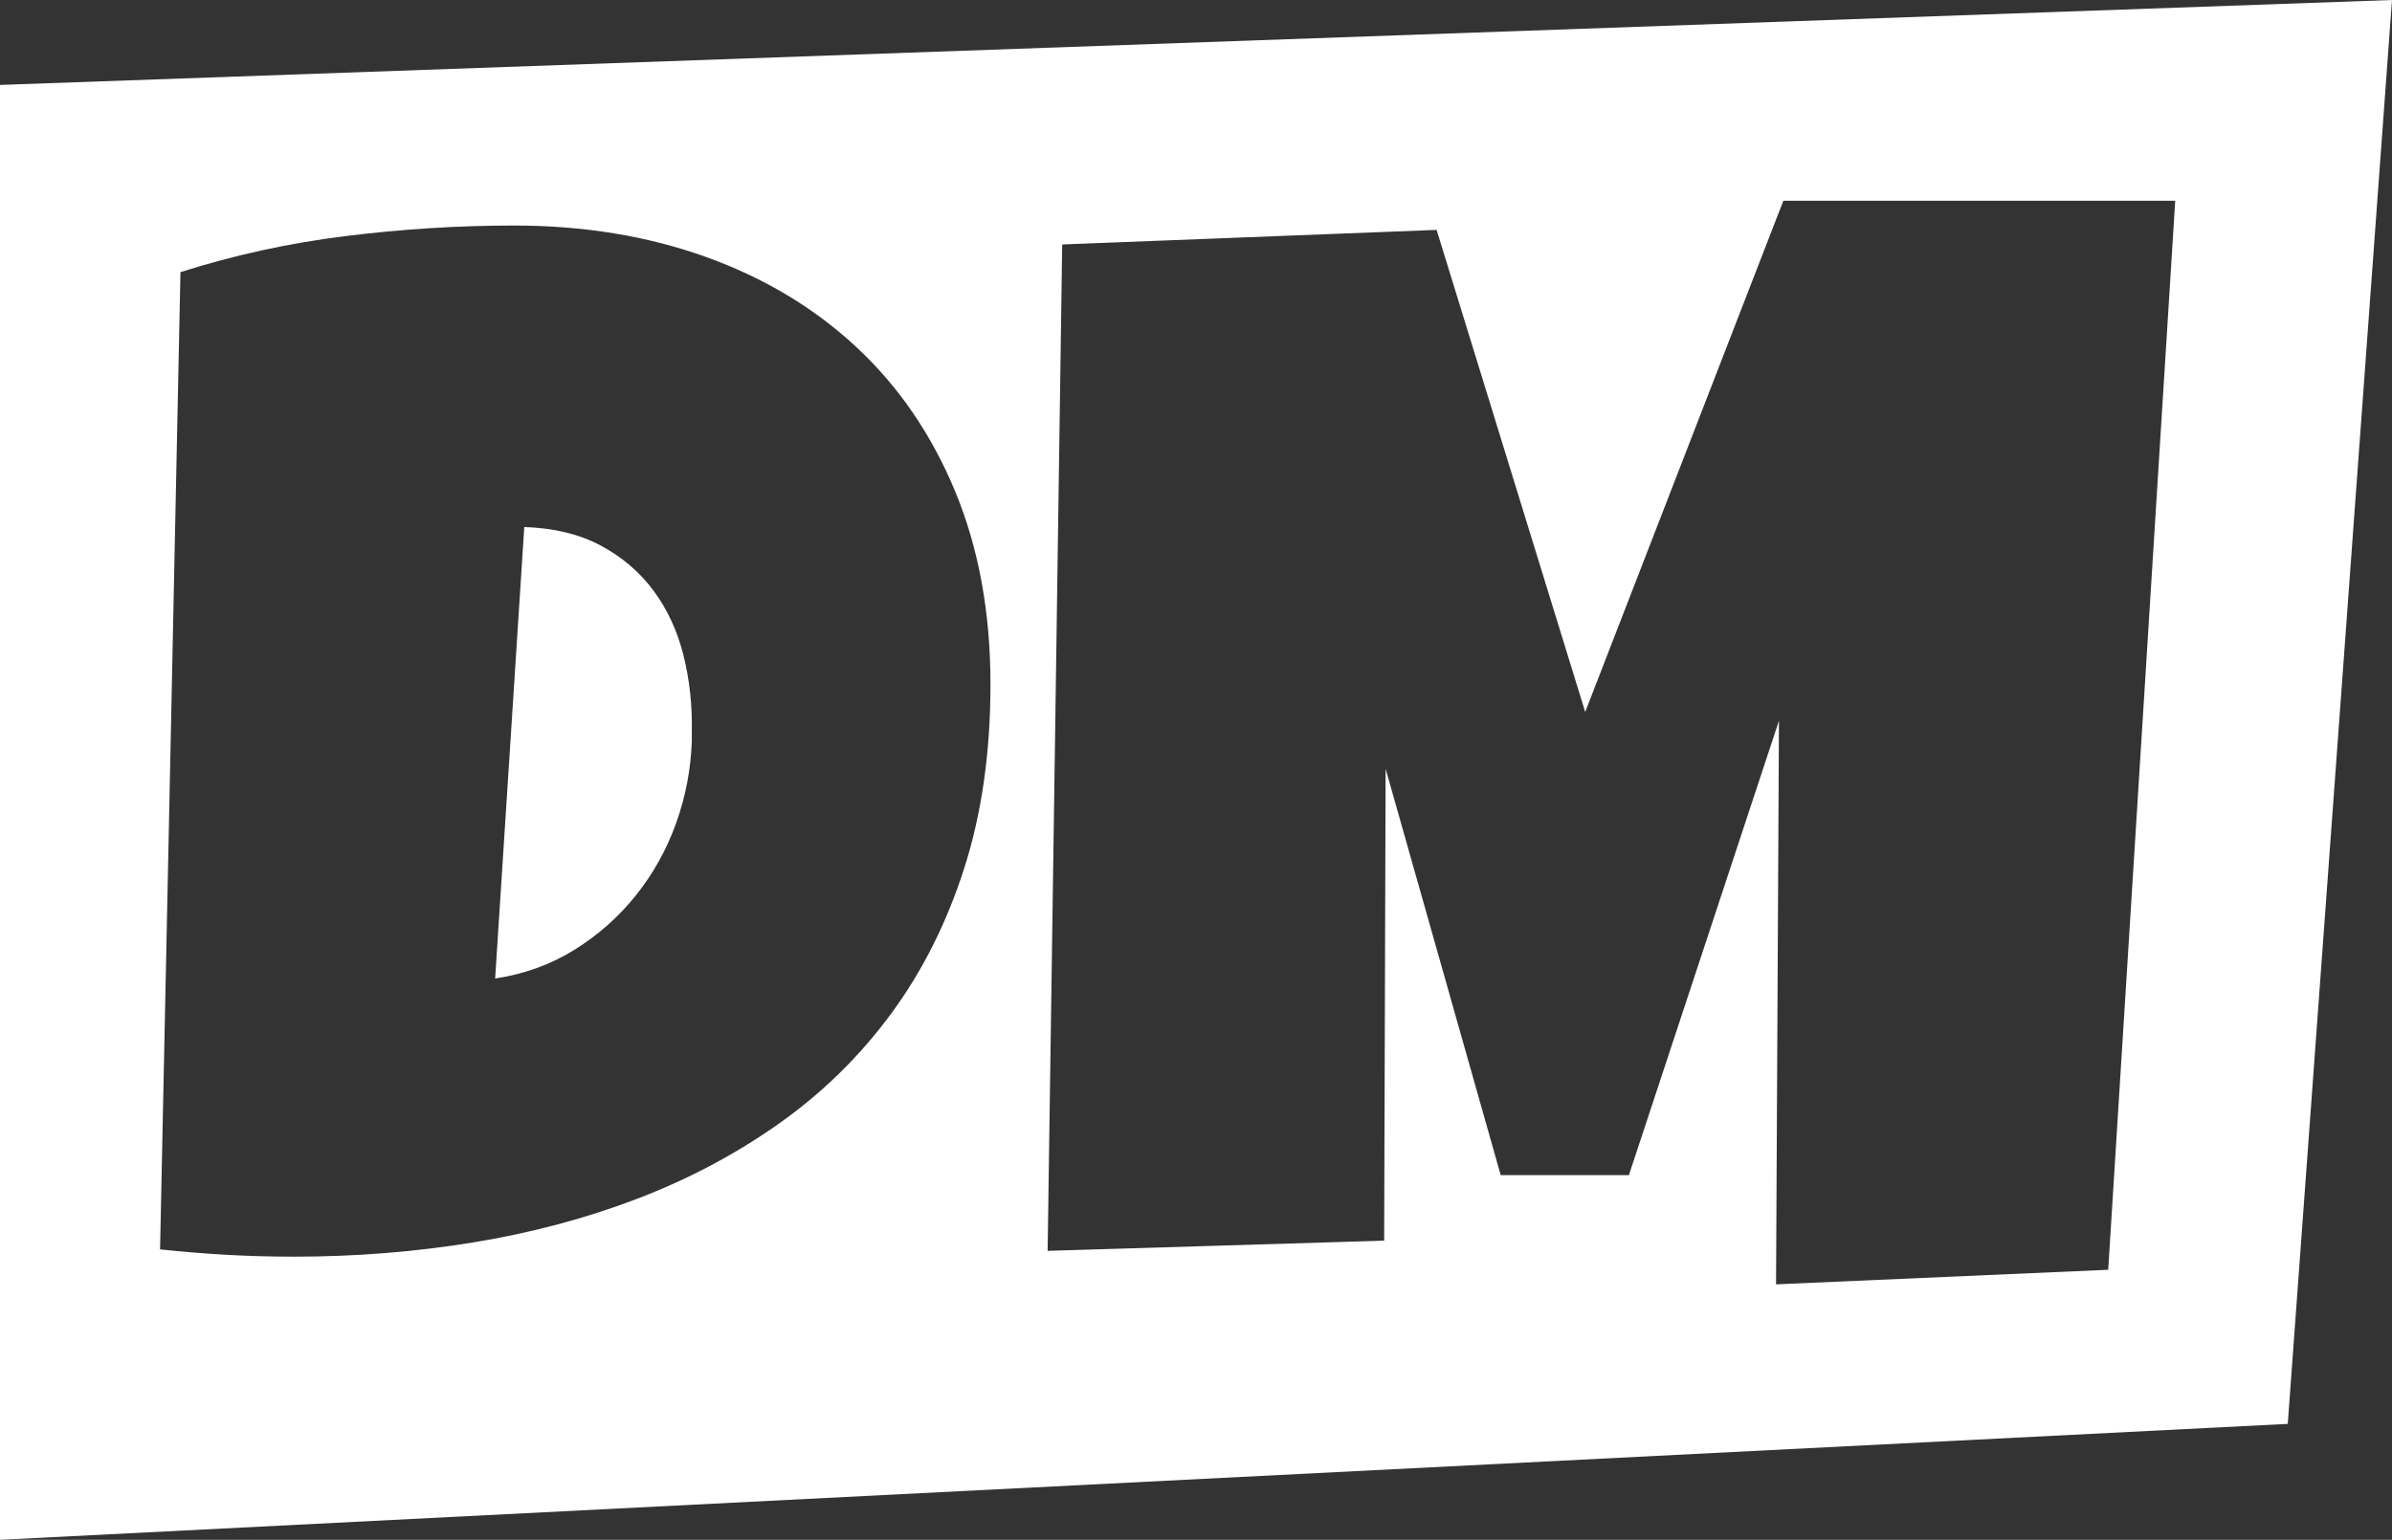
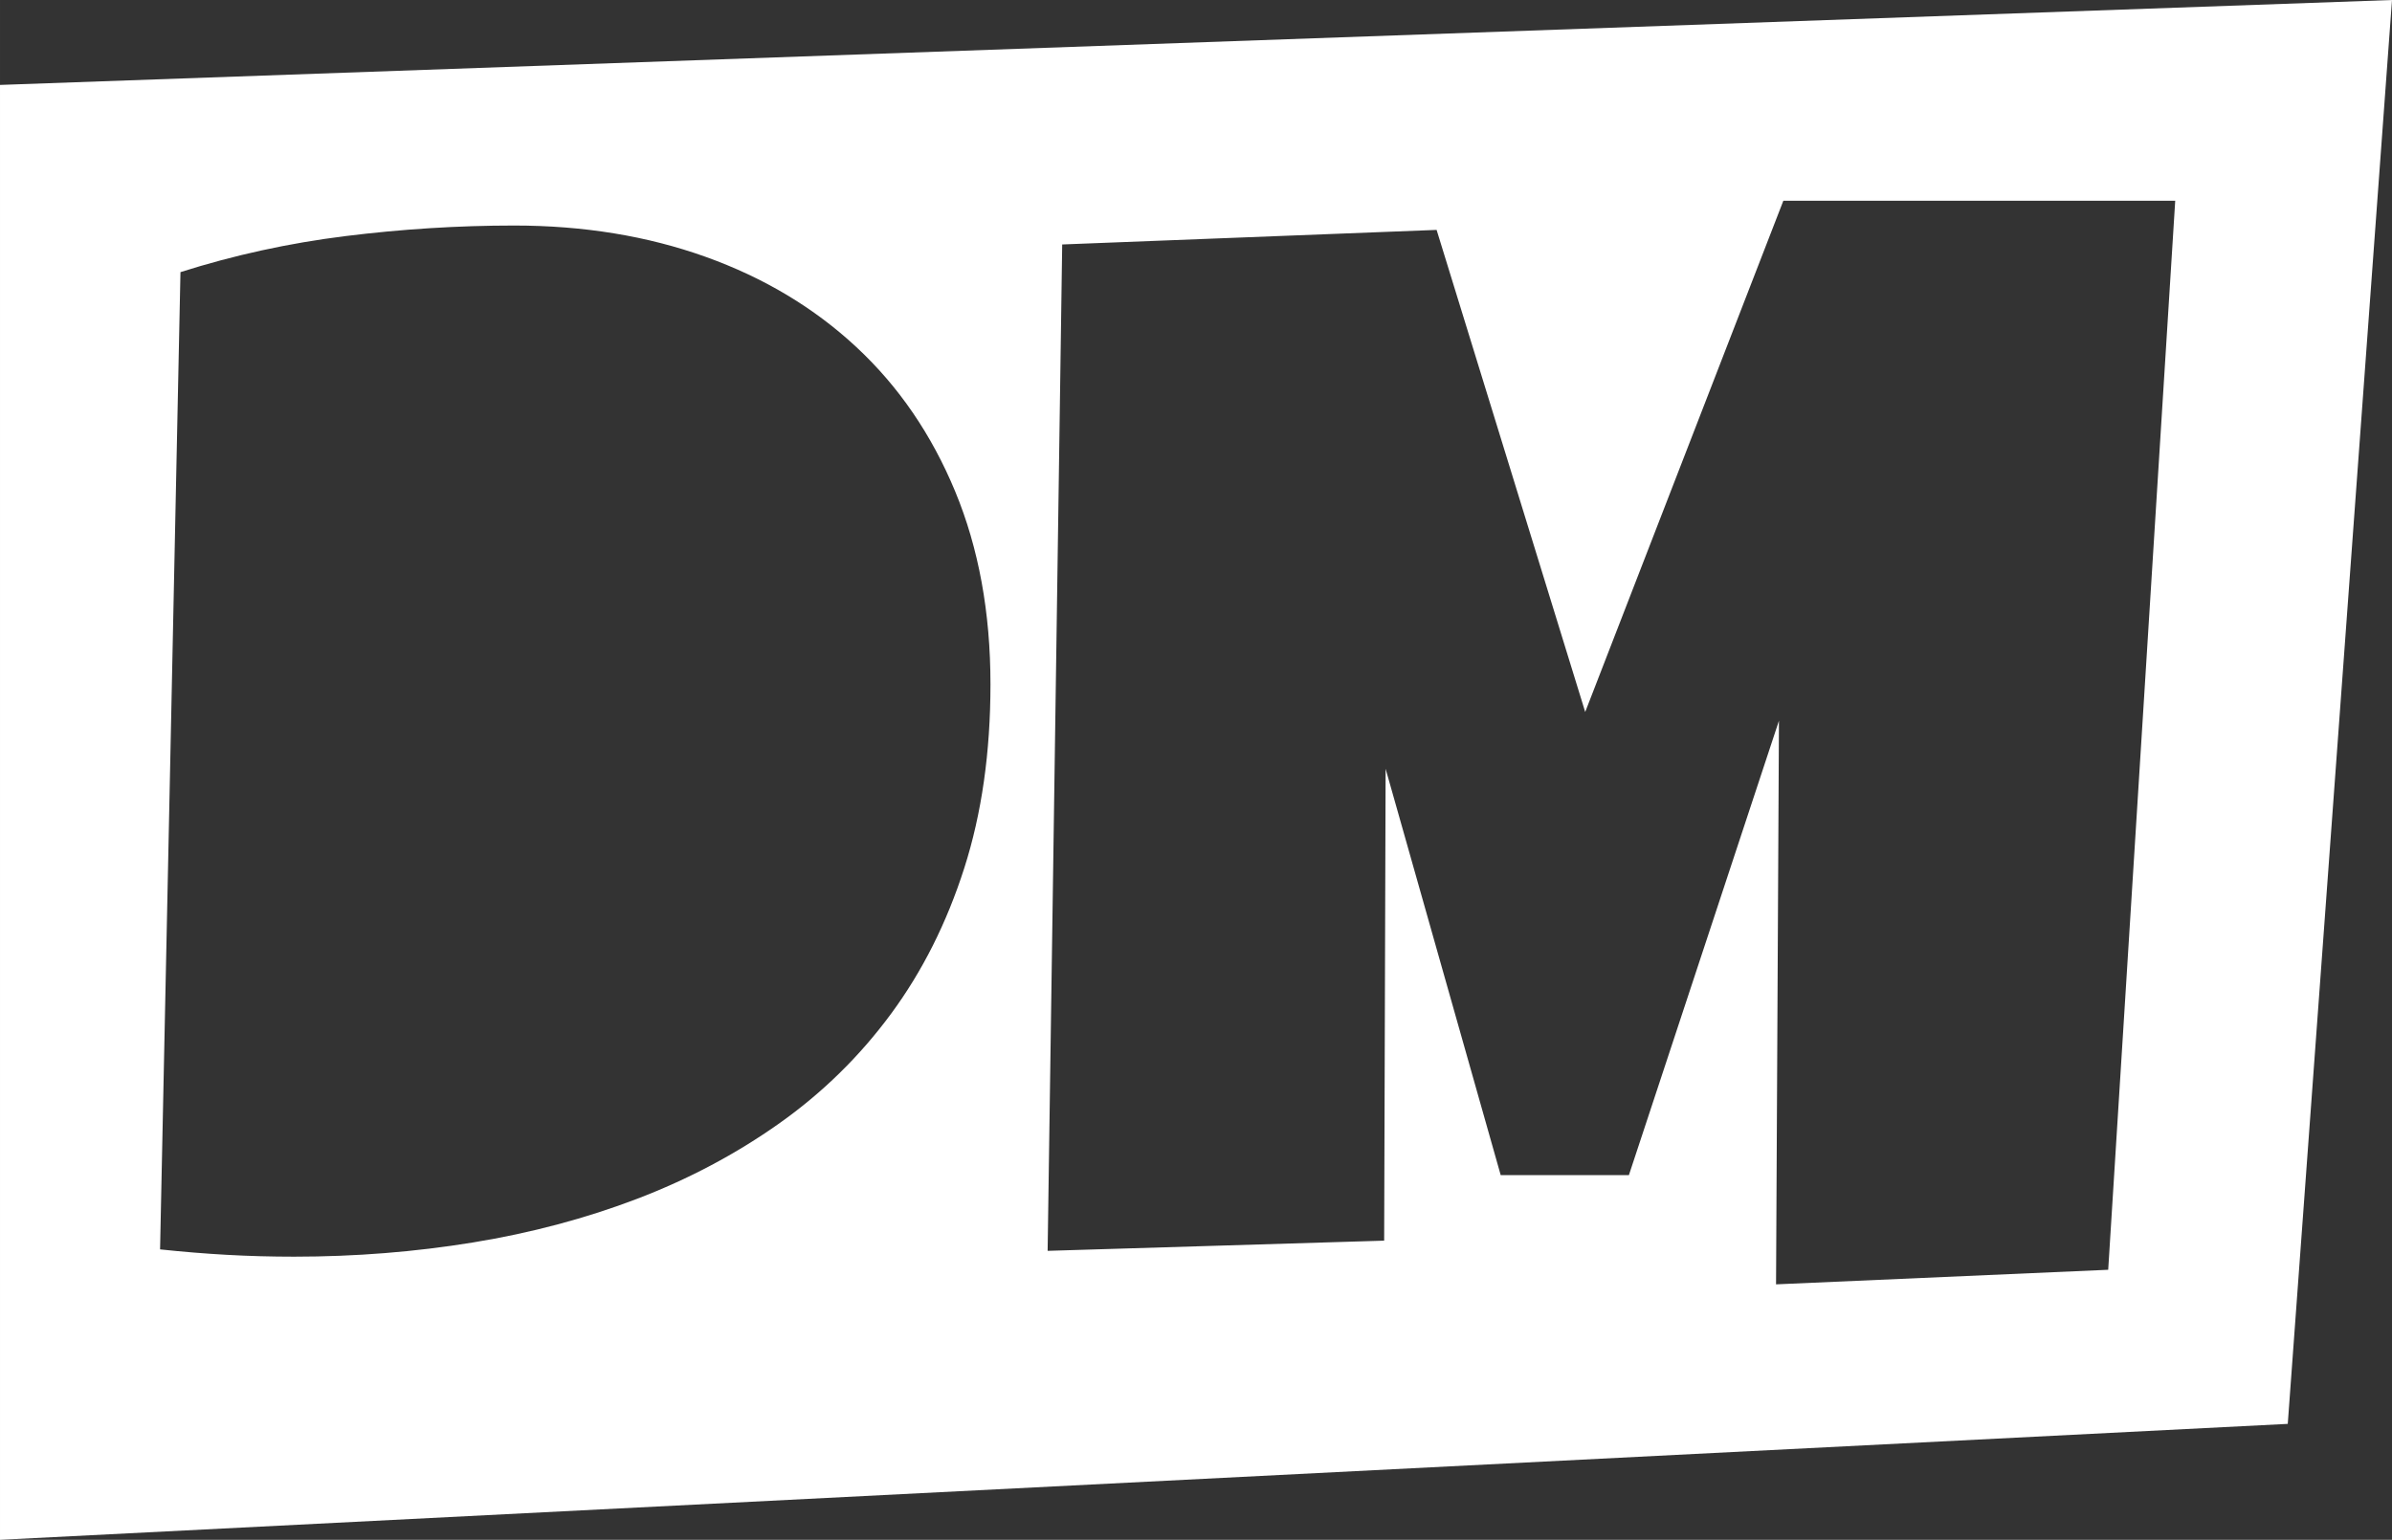
<svg xmlns="http://www.w3.org/2000/svg" id="b" data-name="Layer 2" width="360.285mm" height="231.996mm" viewBox="0 0 1021.279 657.627">
  <rect x="0" y="0" width="1021.279" height="657.627" fill="#333333" stroke="none" />
  <g id="c" data-name="Layer 1">
    <g>
      <path d="M0,36.27v621.357l976.775-49.516L1021.279,0,0,36.27ZM411.688,370.78c-7.465,23.325-17.883,44.06-31.256,62.2-13.373,18.145-29.287,33.744-47.739,46.806-18.456,13.062-38.671,23.792-60.645,32.188-21.979,8.398-45.358,14.618-70.131,18.66-24.778,4.043-50.227,6.065-76.351,6.065-9.748,0-19.282-.258-28.613-.778-9.33-.515-18.869-1.293-28.612-2.332l8.708-417.365c22.805-7.255,46.286-12.387,70.441-15.394,24.152-3.003,48.153-4.51,71.998-4.51,29.647,0,56.913,4.461,81.793,13.374,24.88,8.917,46.339,21.77,64.378,38.564,18.038,16.794,32.081,37.32,42.14,61.578,10.054,24.259,15.084,51.733,15.084,82.416,0,29.031-3.732,55.204-11.195,78.528ZM900.111,542.298l-141.817,6.22,1.243-240.716-64.066,194.065h-54.737l-49.137-173.539-.623,201.529-143.683,4.354,6.22-429.804,159.856-6.22,63.445,205.883,84.593-218.324h167.318l-28.612,456.552Z" fill="#fff" />
-       <path d="M279.046,252.288c-5.909-7.979-13.427-14.408-22.548-19.281-9.125-4.869-20.011-7.513-32.654-7.931l-12.44,192.821c12.44-1.866,23.738-5.957,33.899-12.285,10.156-6.322,18.918-14.096,26.279-23.325,7.357-9.223,13.062-19.486,17.106-30.789,4.042-11.298,6.268-22.96,6.686-34.987v-4.354c.204-11.196-.986-21.974-3.576-32.345-2.594-10.365-6.841-19.539-12.751-27.524Z" fill="#fff" />
    </g>
  </g>
</svg>